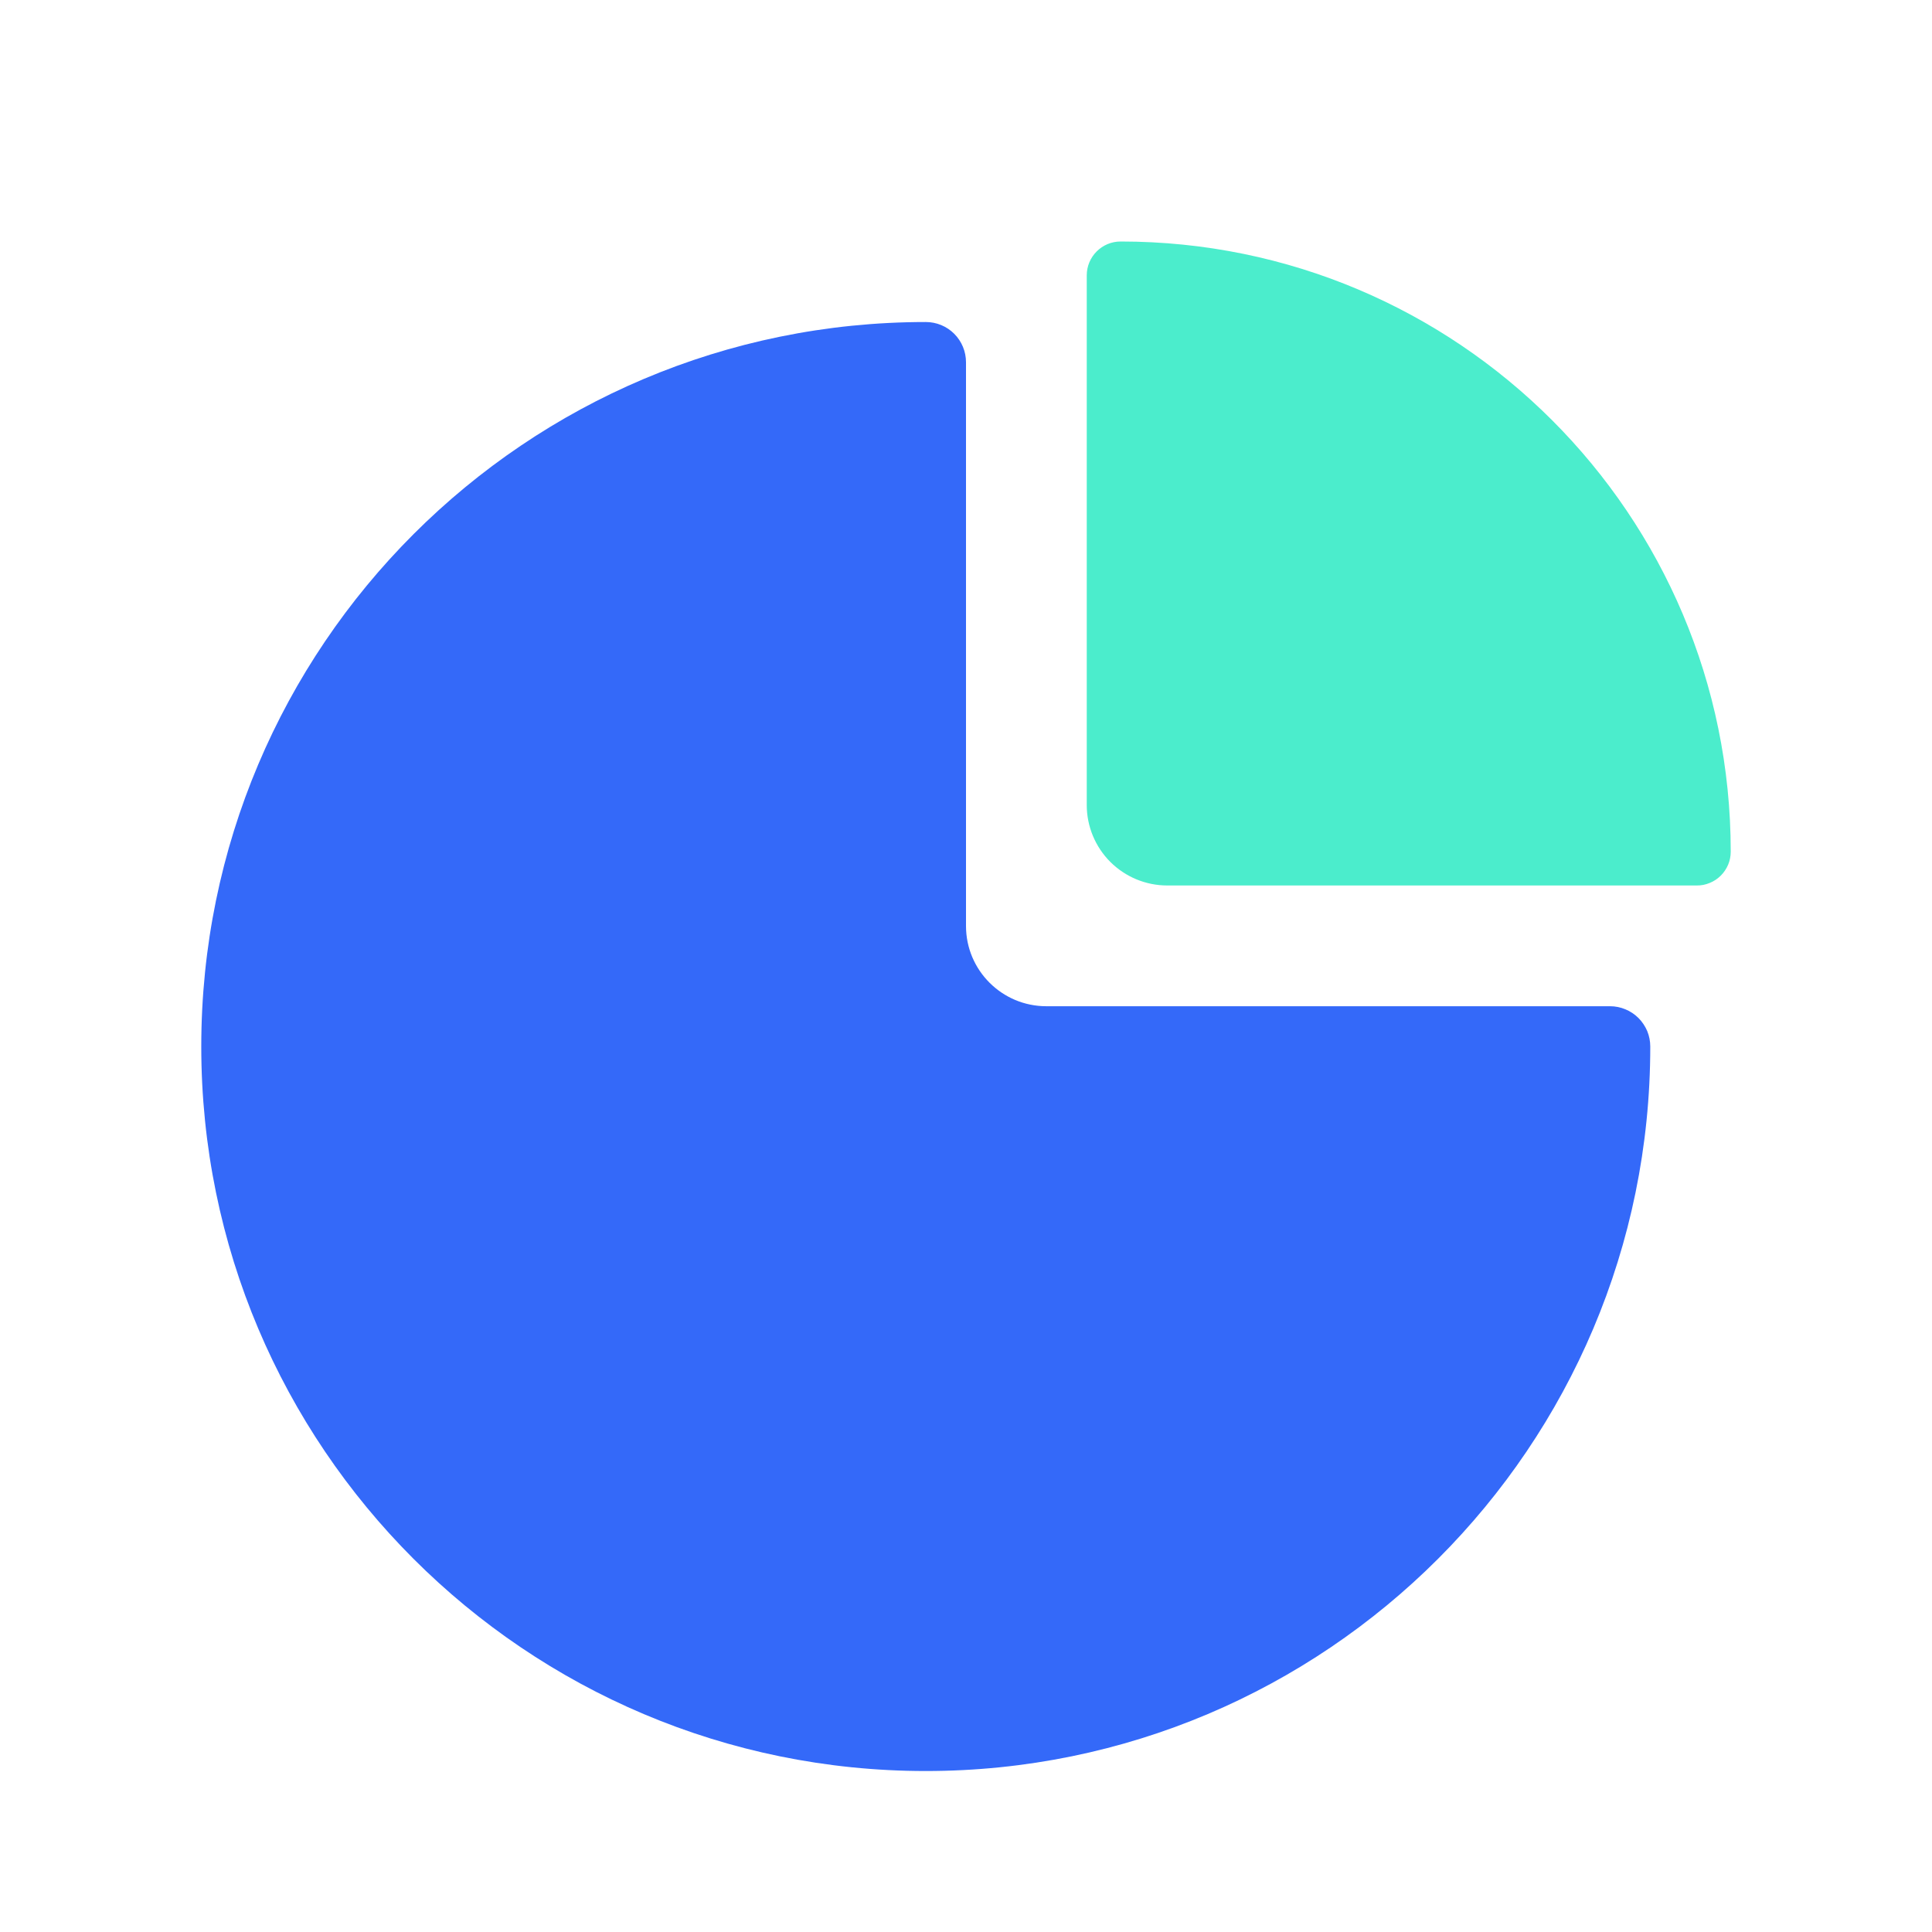
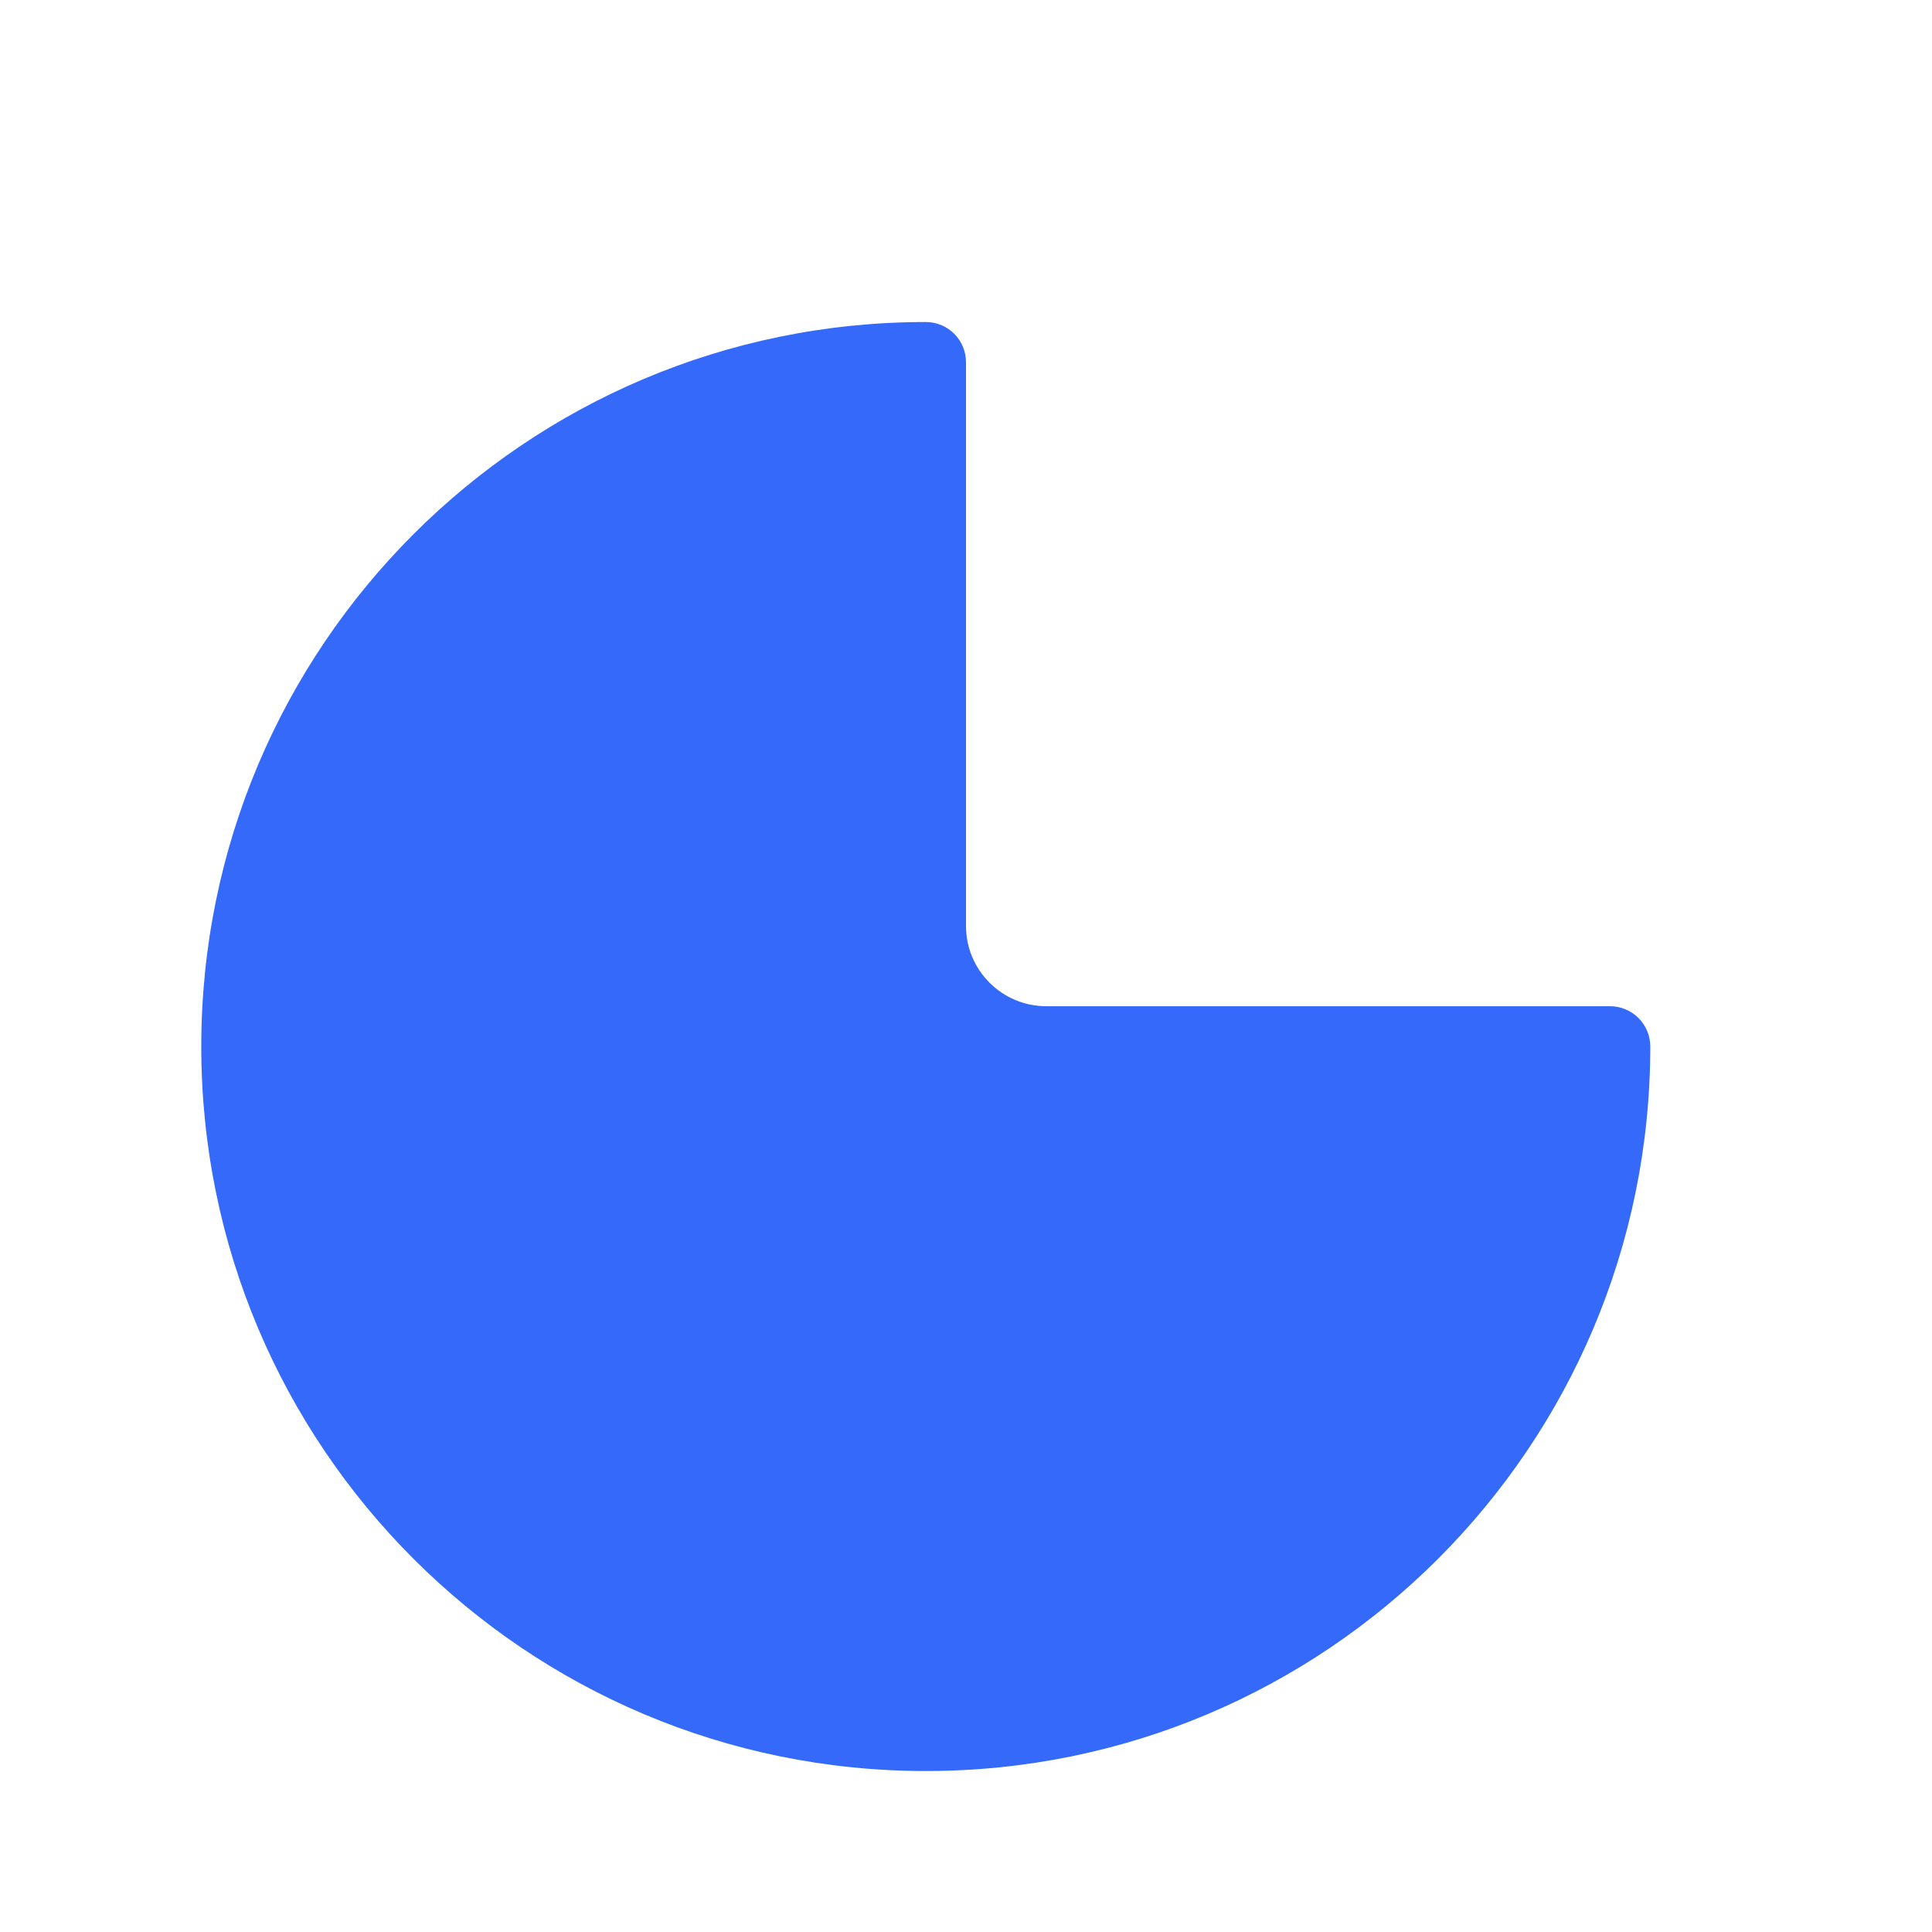
<svg xmlns="http://www.w3.org/2000/svg" width="28" height="28" viewBox="0 0 28 28" fill="none">
-   <path d="M16.241 3.5C21.125 3.5 25.083 7.458 25.083 12.342C25.083 12.407 25.071 12.471 25.046 12.53C25.021 12.59 24.985 12.644 24.939 12.69C24.893 12.736 24.839 12.772 24.779 12.796C24.72 12.821 24.656 12.834 24.591 12.833H16.917C16.607 12.833 16.311 12.71 16.092 12.492C15.873 12.273 15.75 11.976 15.75 11.667V3.991C15.75 3.72 15.97 3.5 16.241 3.5Z" fill="#4BEDCC" />
  <path d="M13.417 4.667C13.572 4.667 13.72 4.728 13.829 4.837C13.939 4.947 14 5.095 14 5.25V13.42C14 14.062 14.522 14.583 15.164 14.583H23.334C23.41 14.583 23.486 14.598 23.557 14.628C23.628 14.657 23.692 14.7 23.746 14.754C23.8 14.808 23.843 14.873 23.873 14.943C23.902 15.014 23.917 15.09 23.917 15.167C23.917 20.965 19.216 25.667 13.417 25.667C7.618 25.667 2.917 20.965 2.917 15.167C2.917 9.368 7.618 4.667 13.417 4.667Z" fill="#3469F9" />
</svg>